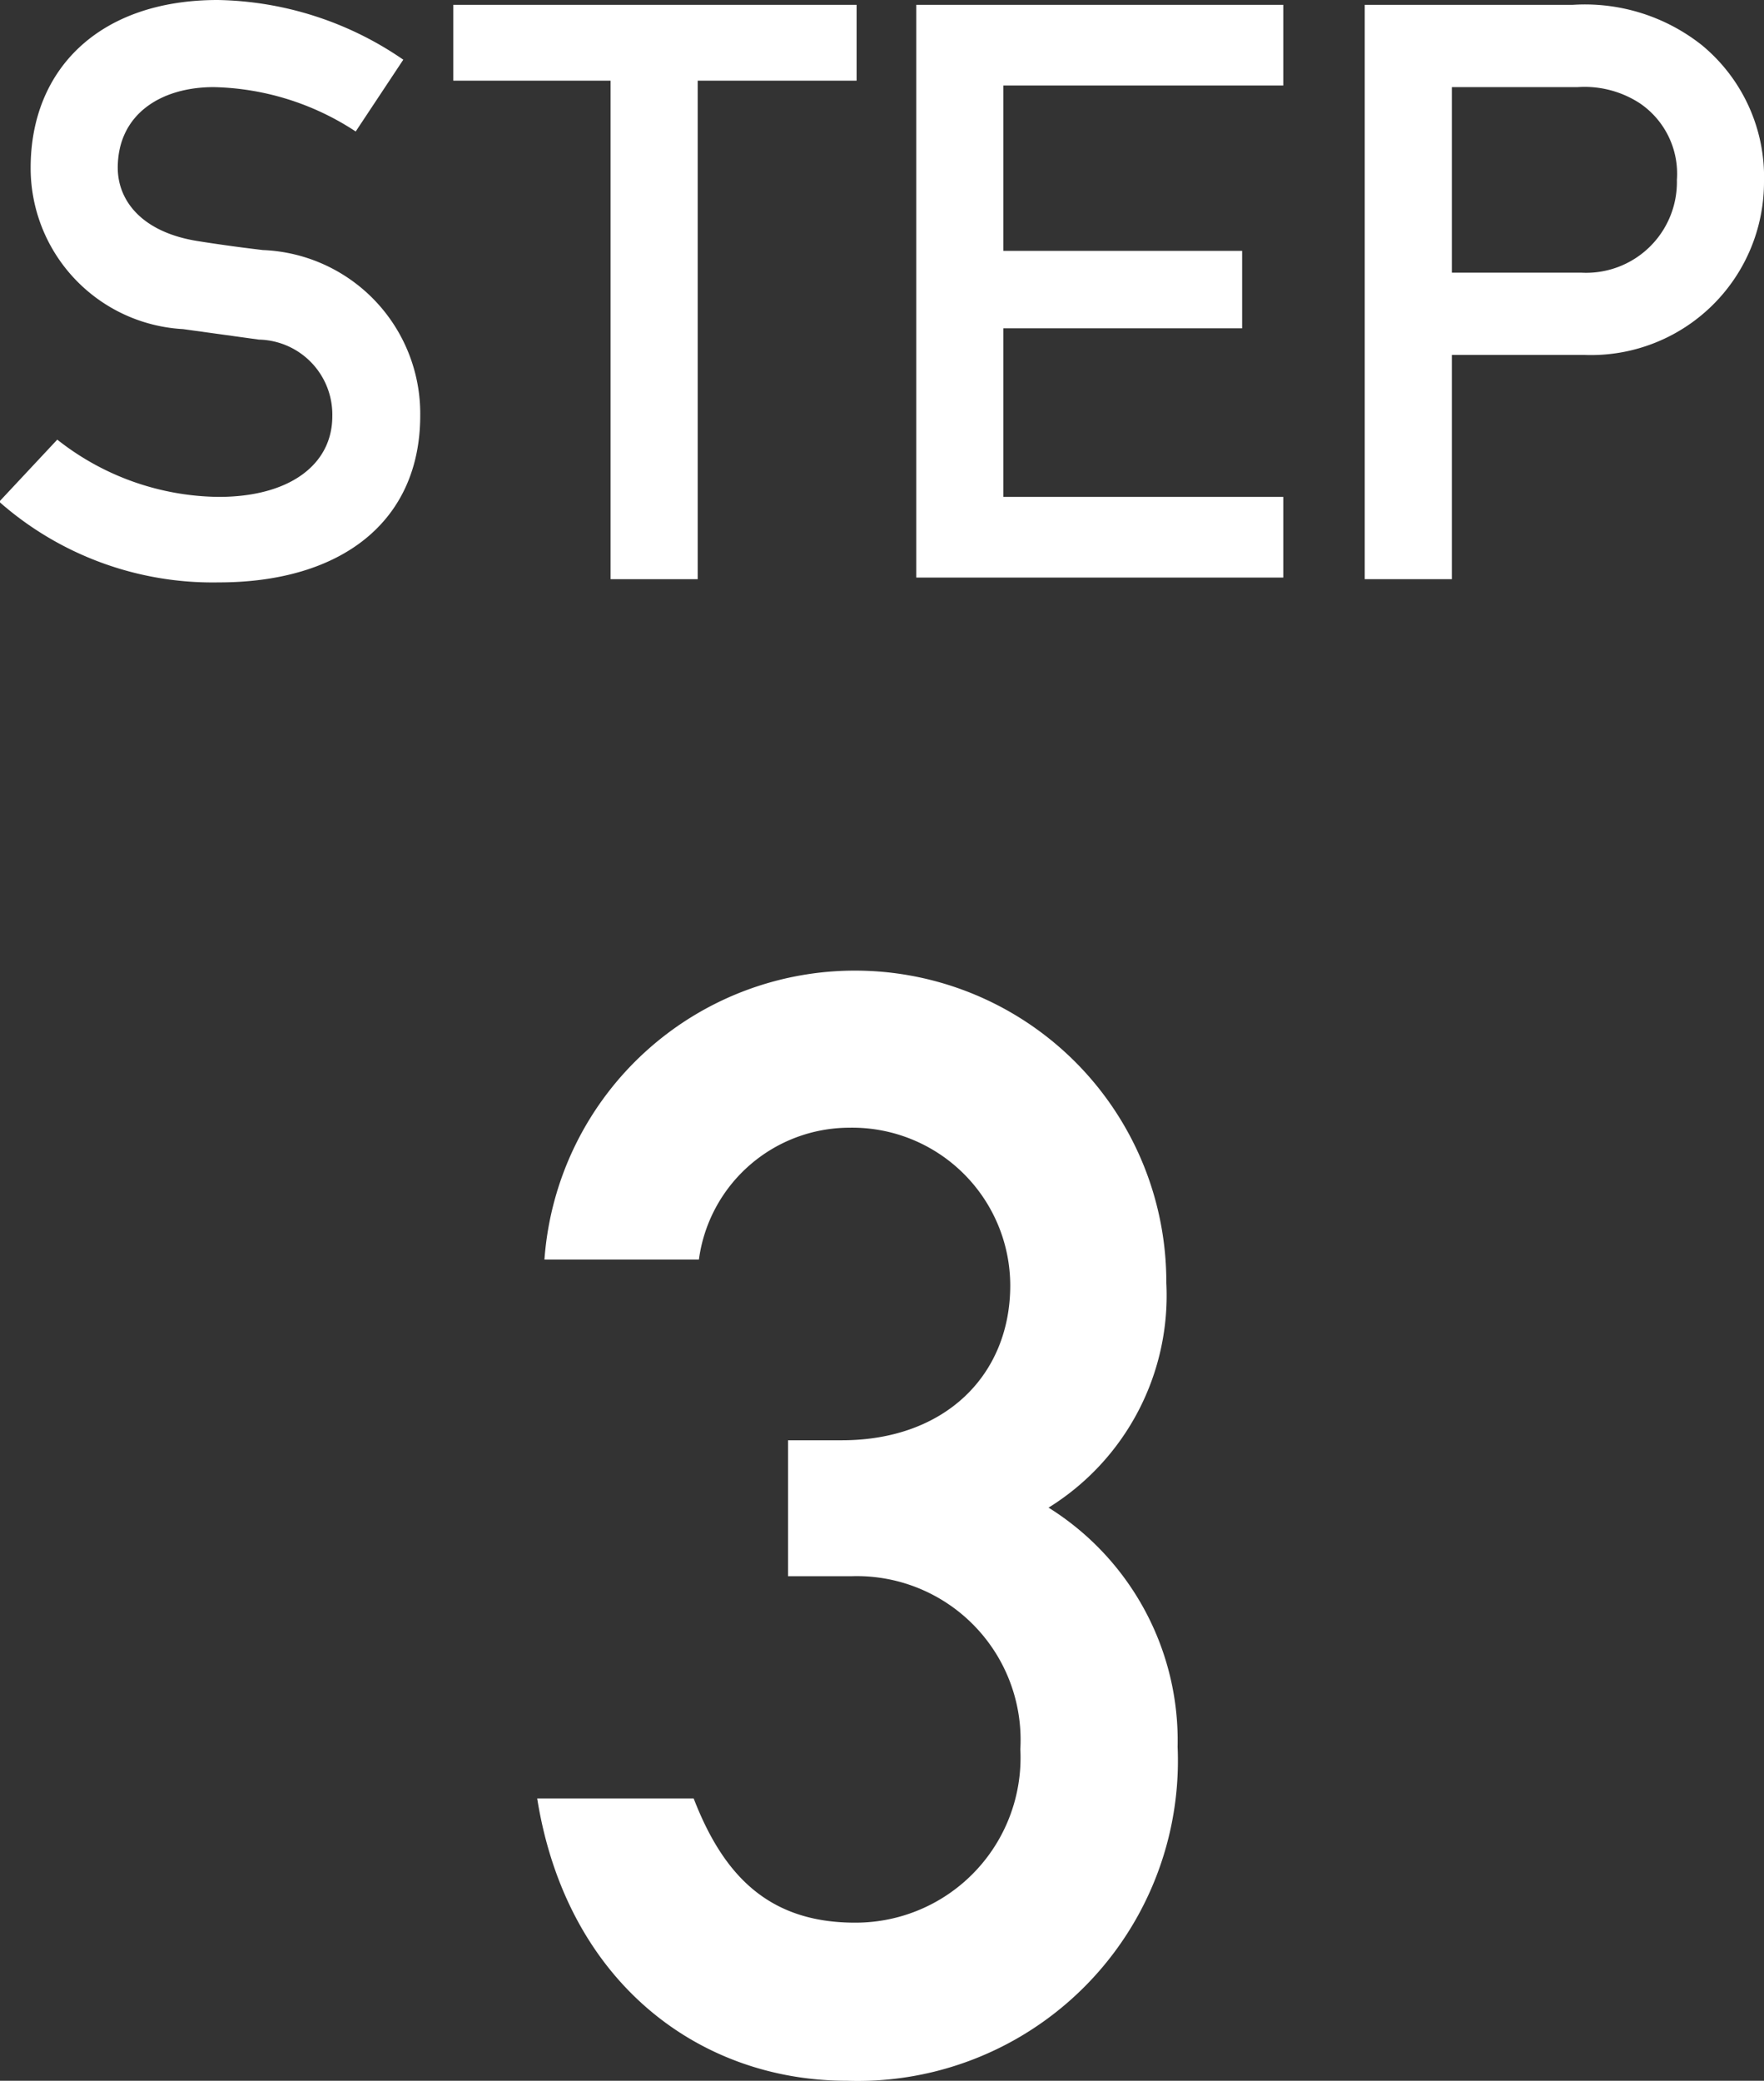
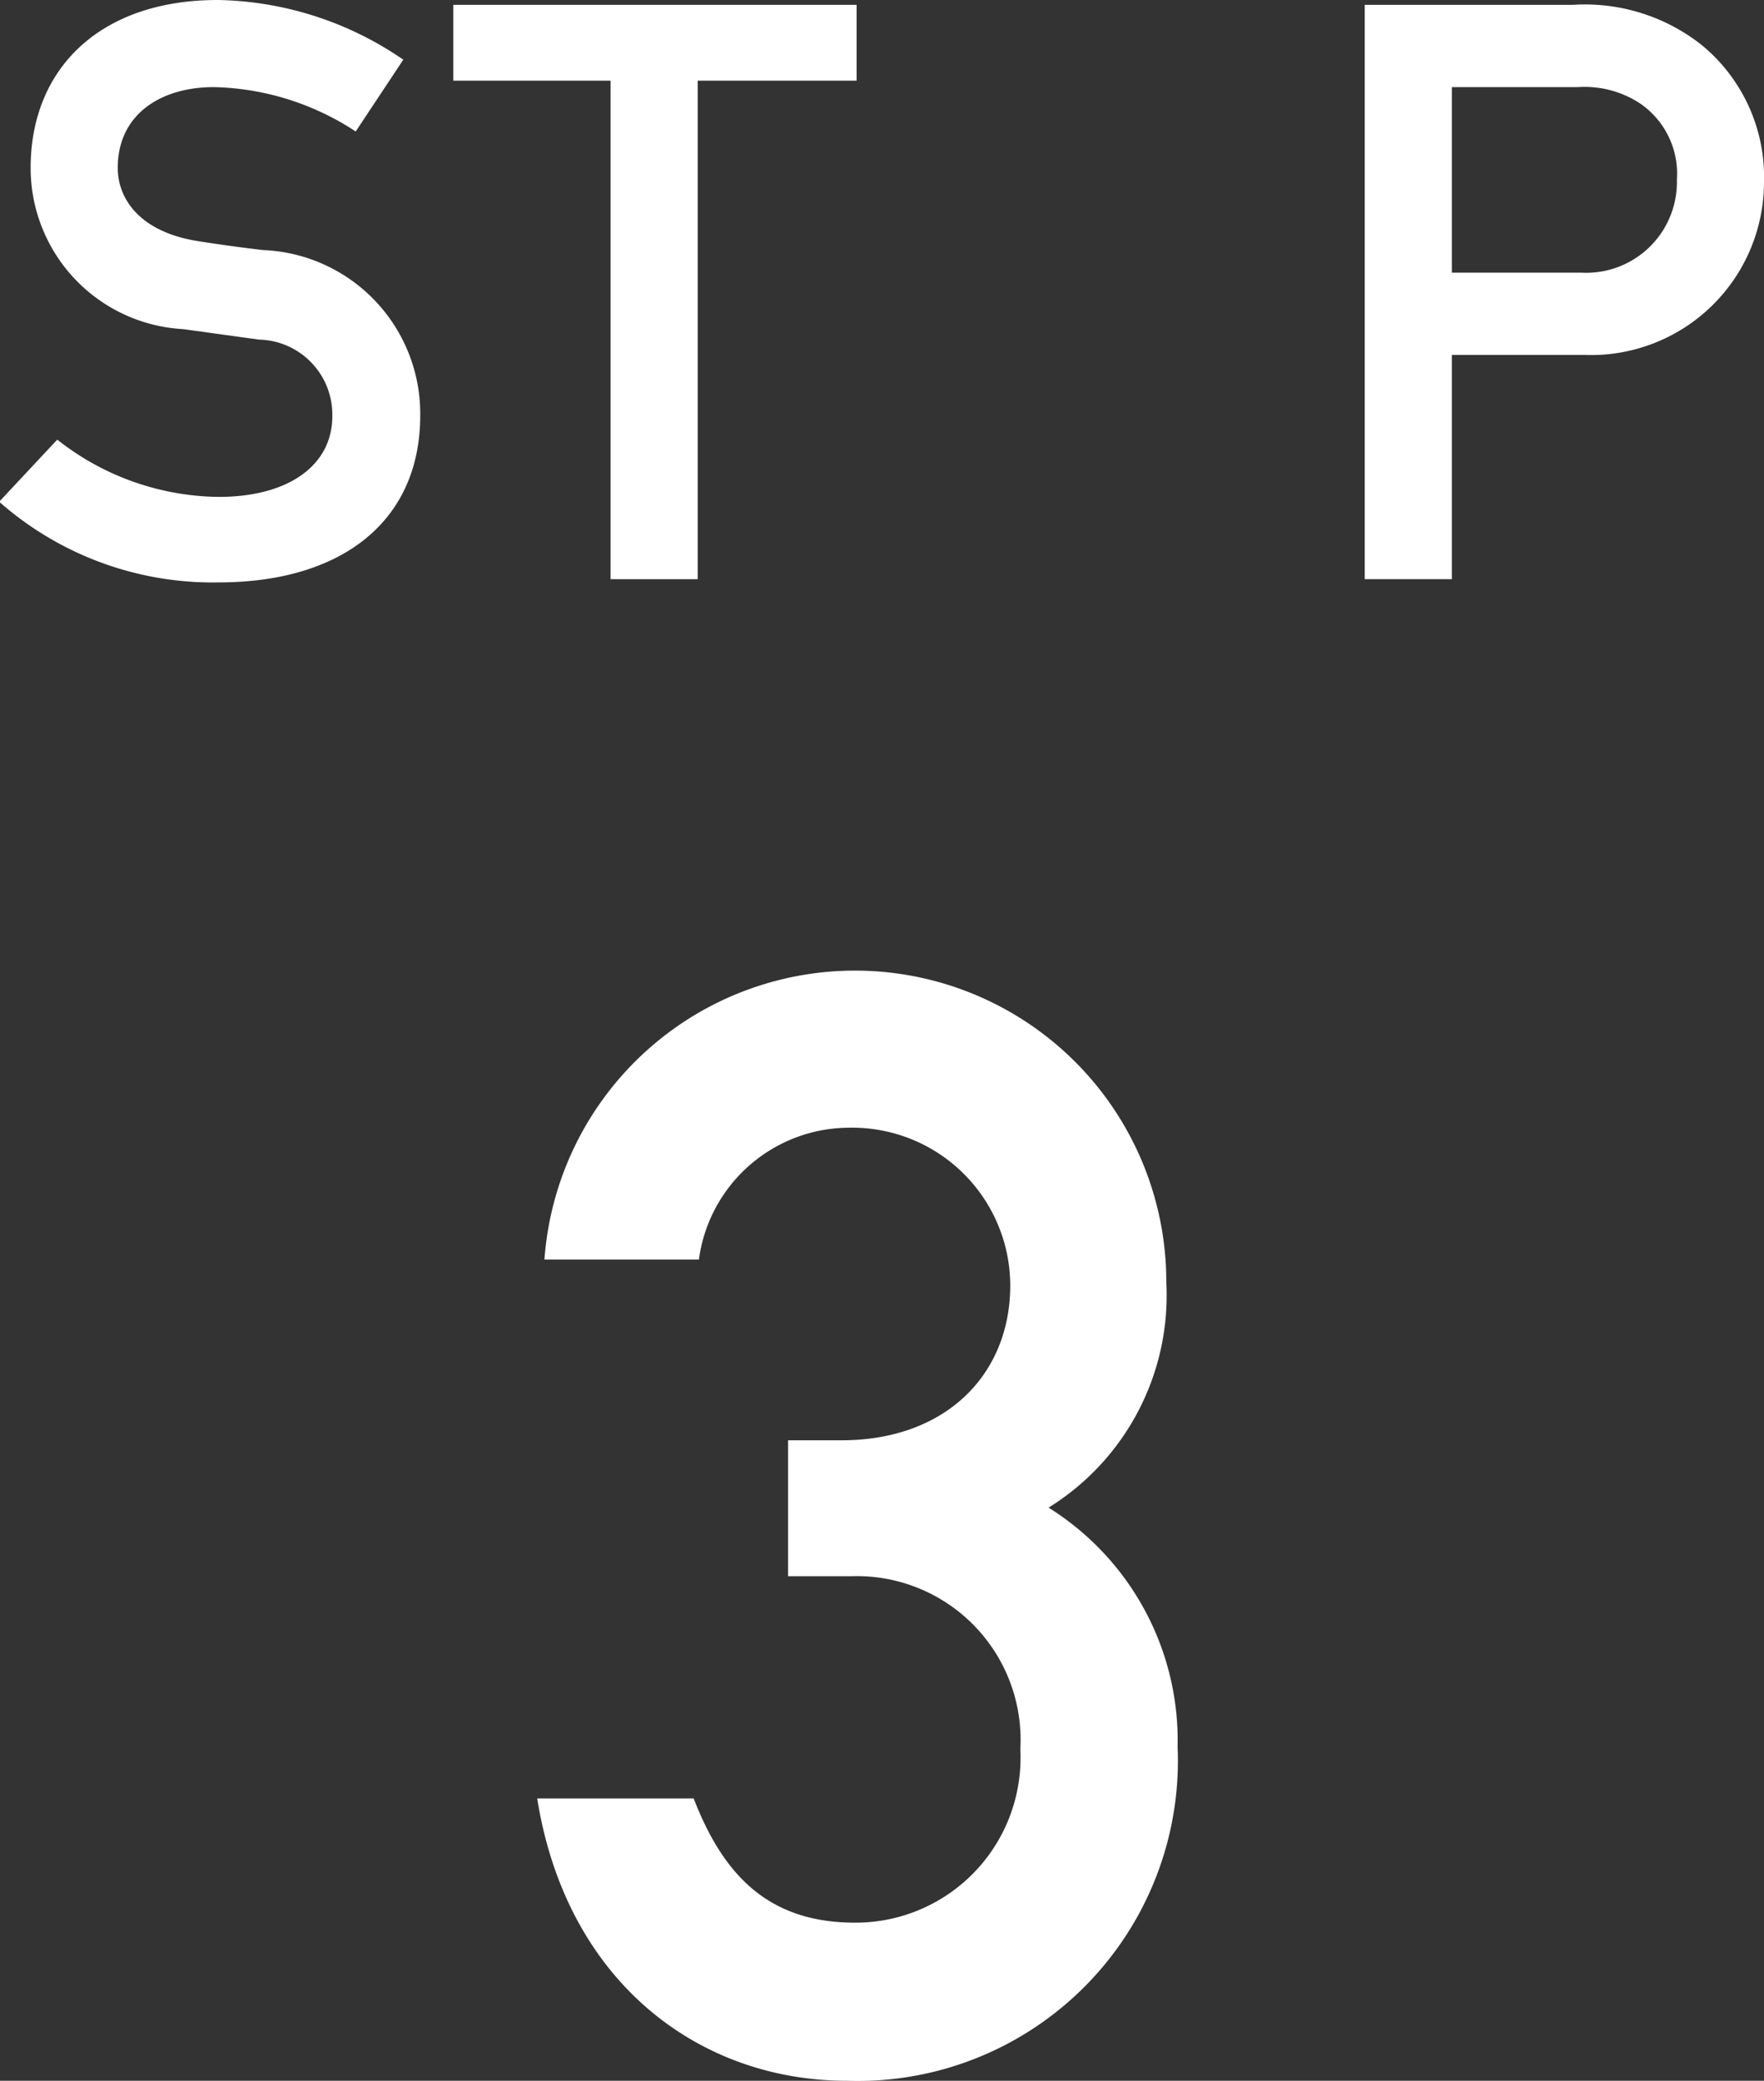
<svg xmlns="http://www.w3.org/2000/svg" viewBox="0 0 43.74 51.59">
  <rect x="0" y="0" width="43.74" height="51.59" fill="#333333" stroke="none" />
  <defs>
    <style>.cls-1{fill:#fff;}</style>
  </defs>
  <g id="レイヤー_2" data-name="レイヤー 2">
    <g id="icon">
      <path class="cls-1" d="M1.42,10.9a6.56,6.56,0,0,0,4,1.42c1.76,0,2.82-.8,2.82-2A1.86,1.86,0,0,0,6.42,8.42L4.54,8.16a4,4,0,0,1-3.78-4C.76,1.72,2.46,0,5.4,0A8.35,8.35,0,0,1,10,1.48L8.82,3.26A6.65,6.65,0,0,0,5.3,2.16c-1.32,0-2.38.68-2.38,2,0,.8.58,1.6,2,1.82.38.06.92.14,1.6.22a4.06,4.06,0,0,1,3.9,4.1c0,2.62-1.94,4.14-5,4.14a8,8,0,0,1-5.44-2Z" />
      <path class="cls-1" d="M15.14,2h-3.9V.12h10V2H17.3V14.36H15.14Z" />
-       <path class="cls-1" d="M22.72.12h9.1v2H24.88V6.22H30.8V8.14H24.88v4.18h6.94v2h-9.1Z" />
      <path class="cls-1" d="M33.84.12H39a4.67,4.67,0,0,1,3.2,1,4.24,4.24,0,0,1,1.54,3.4A4.29,4.29,0,0,1,39.28,8.8H36v5.56H33.84ZM36,6.76h3.2a2.25,2.25,0,0,0,2.38-2.3,2.11,2.11,0,0,0-.92-1.9,2.51,2.51,0,0,0-1.54-.4H36Z" />
      <path class="cls-1" d="M19.54,35.71h1.33c2.58,0,4.18-1.63,4.18-3.84a3.92,3.92,0,0,0-4-3.91,3.77,3.77,0,0,0-3.72,3.27H13.5a7.72,7.72,0,0,1,15.42.57A6.19,6.19,0,0,1,26,37.38a6.81,6.81,0,0,1,3.2,5.93A7.94,7.94,0,0,1,21,51.59c-3.65,0-6.95-2.43-7.68-7h3.88c.72,1.86,1.82,3.08,4,3.08a4.09,4.09,0,0,0,4.1-4.3,4.06,4.06,0,0,0-4.18-4.29H19.54Z" />
    </g>
  </g>
</svg>